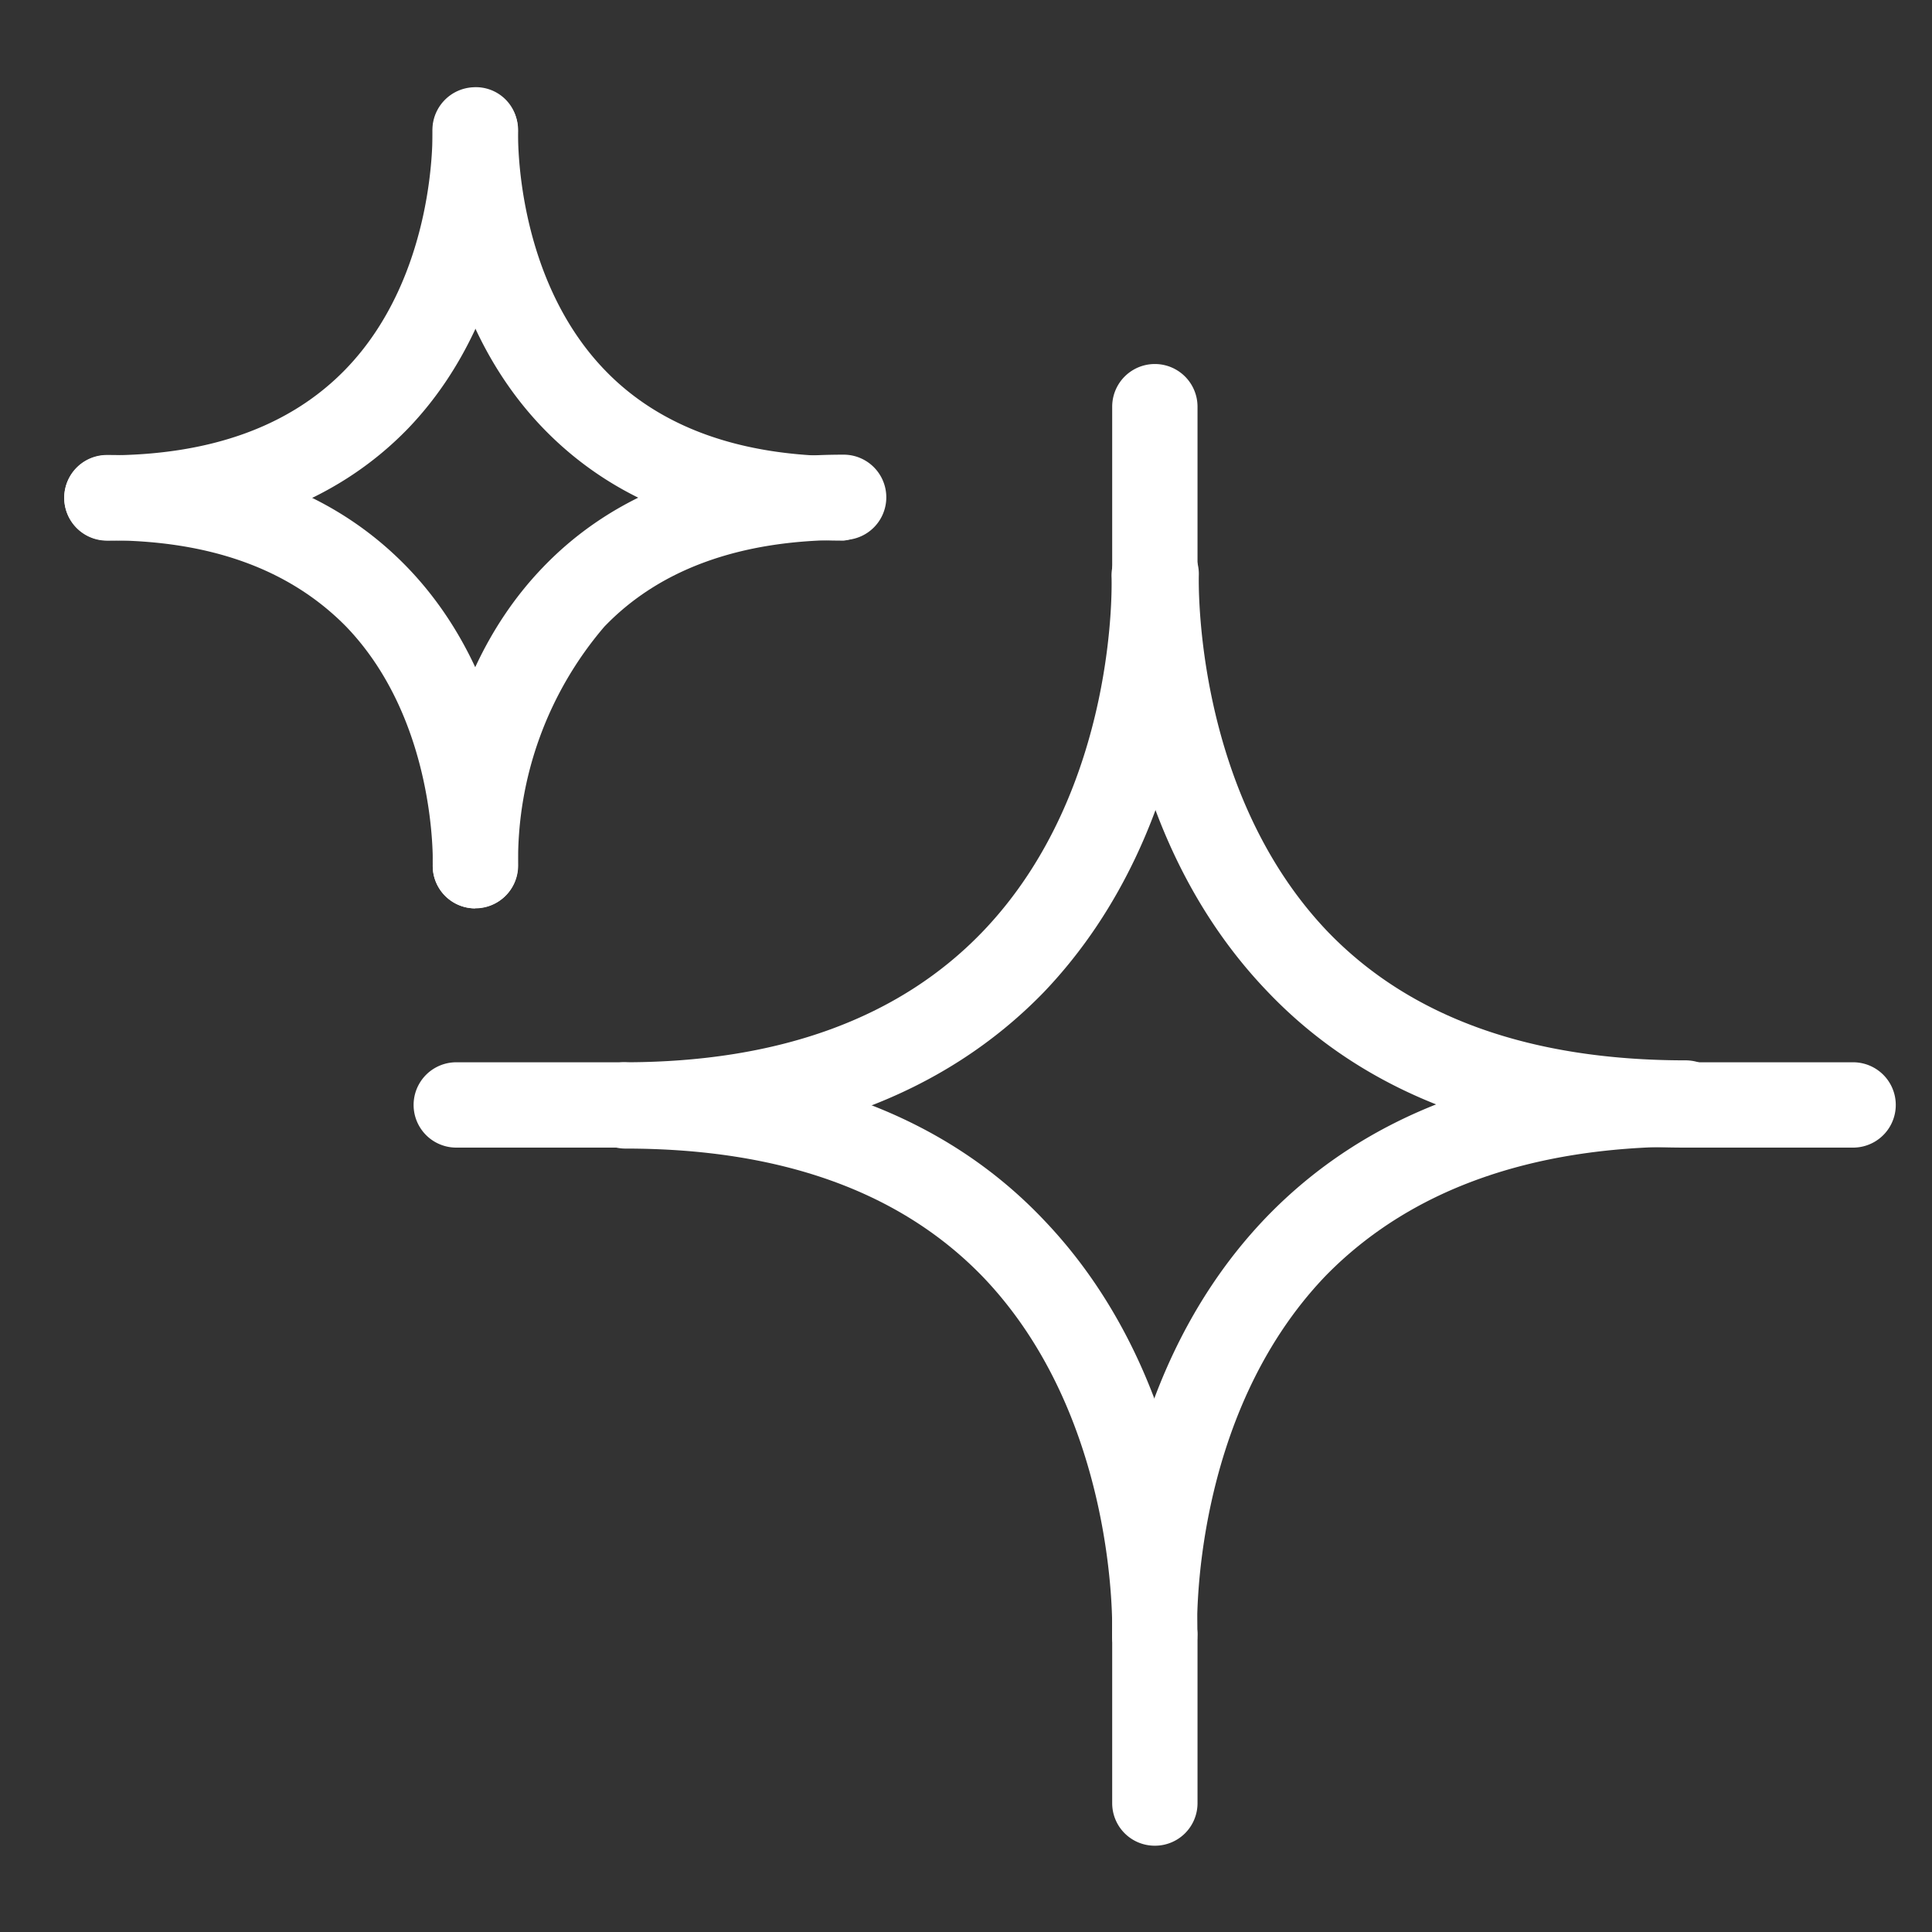
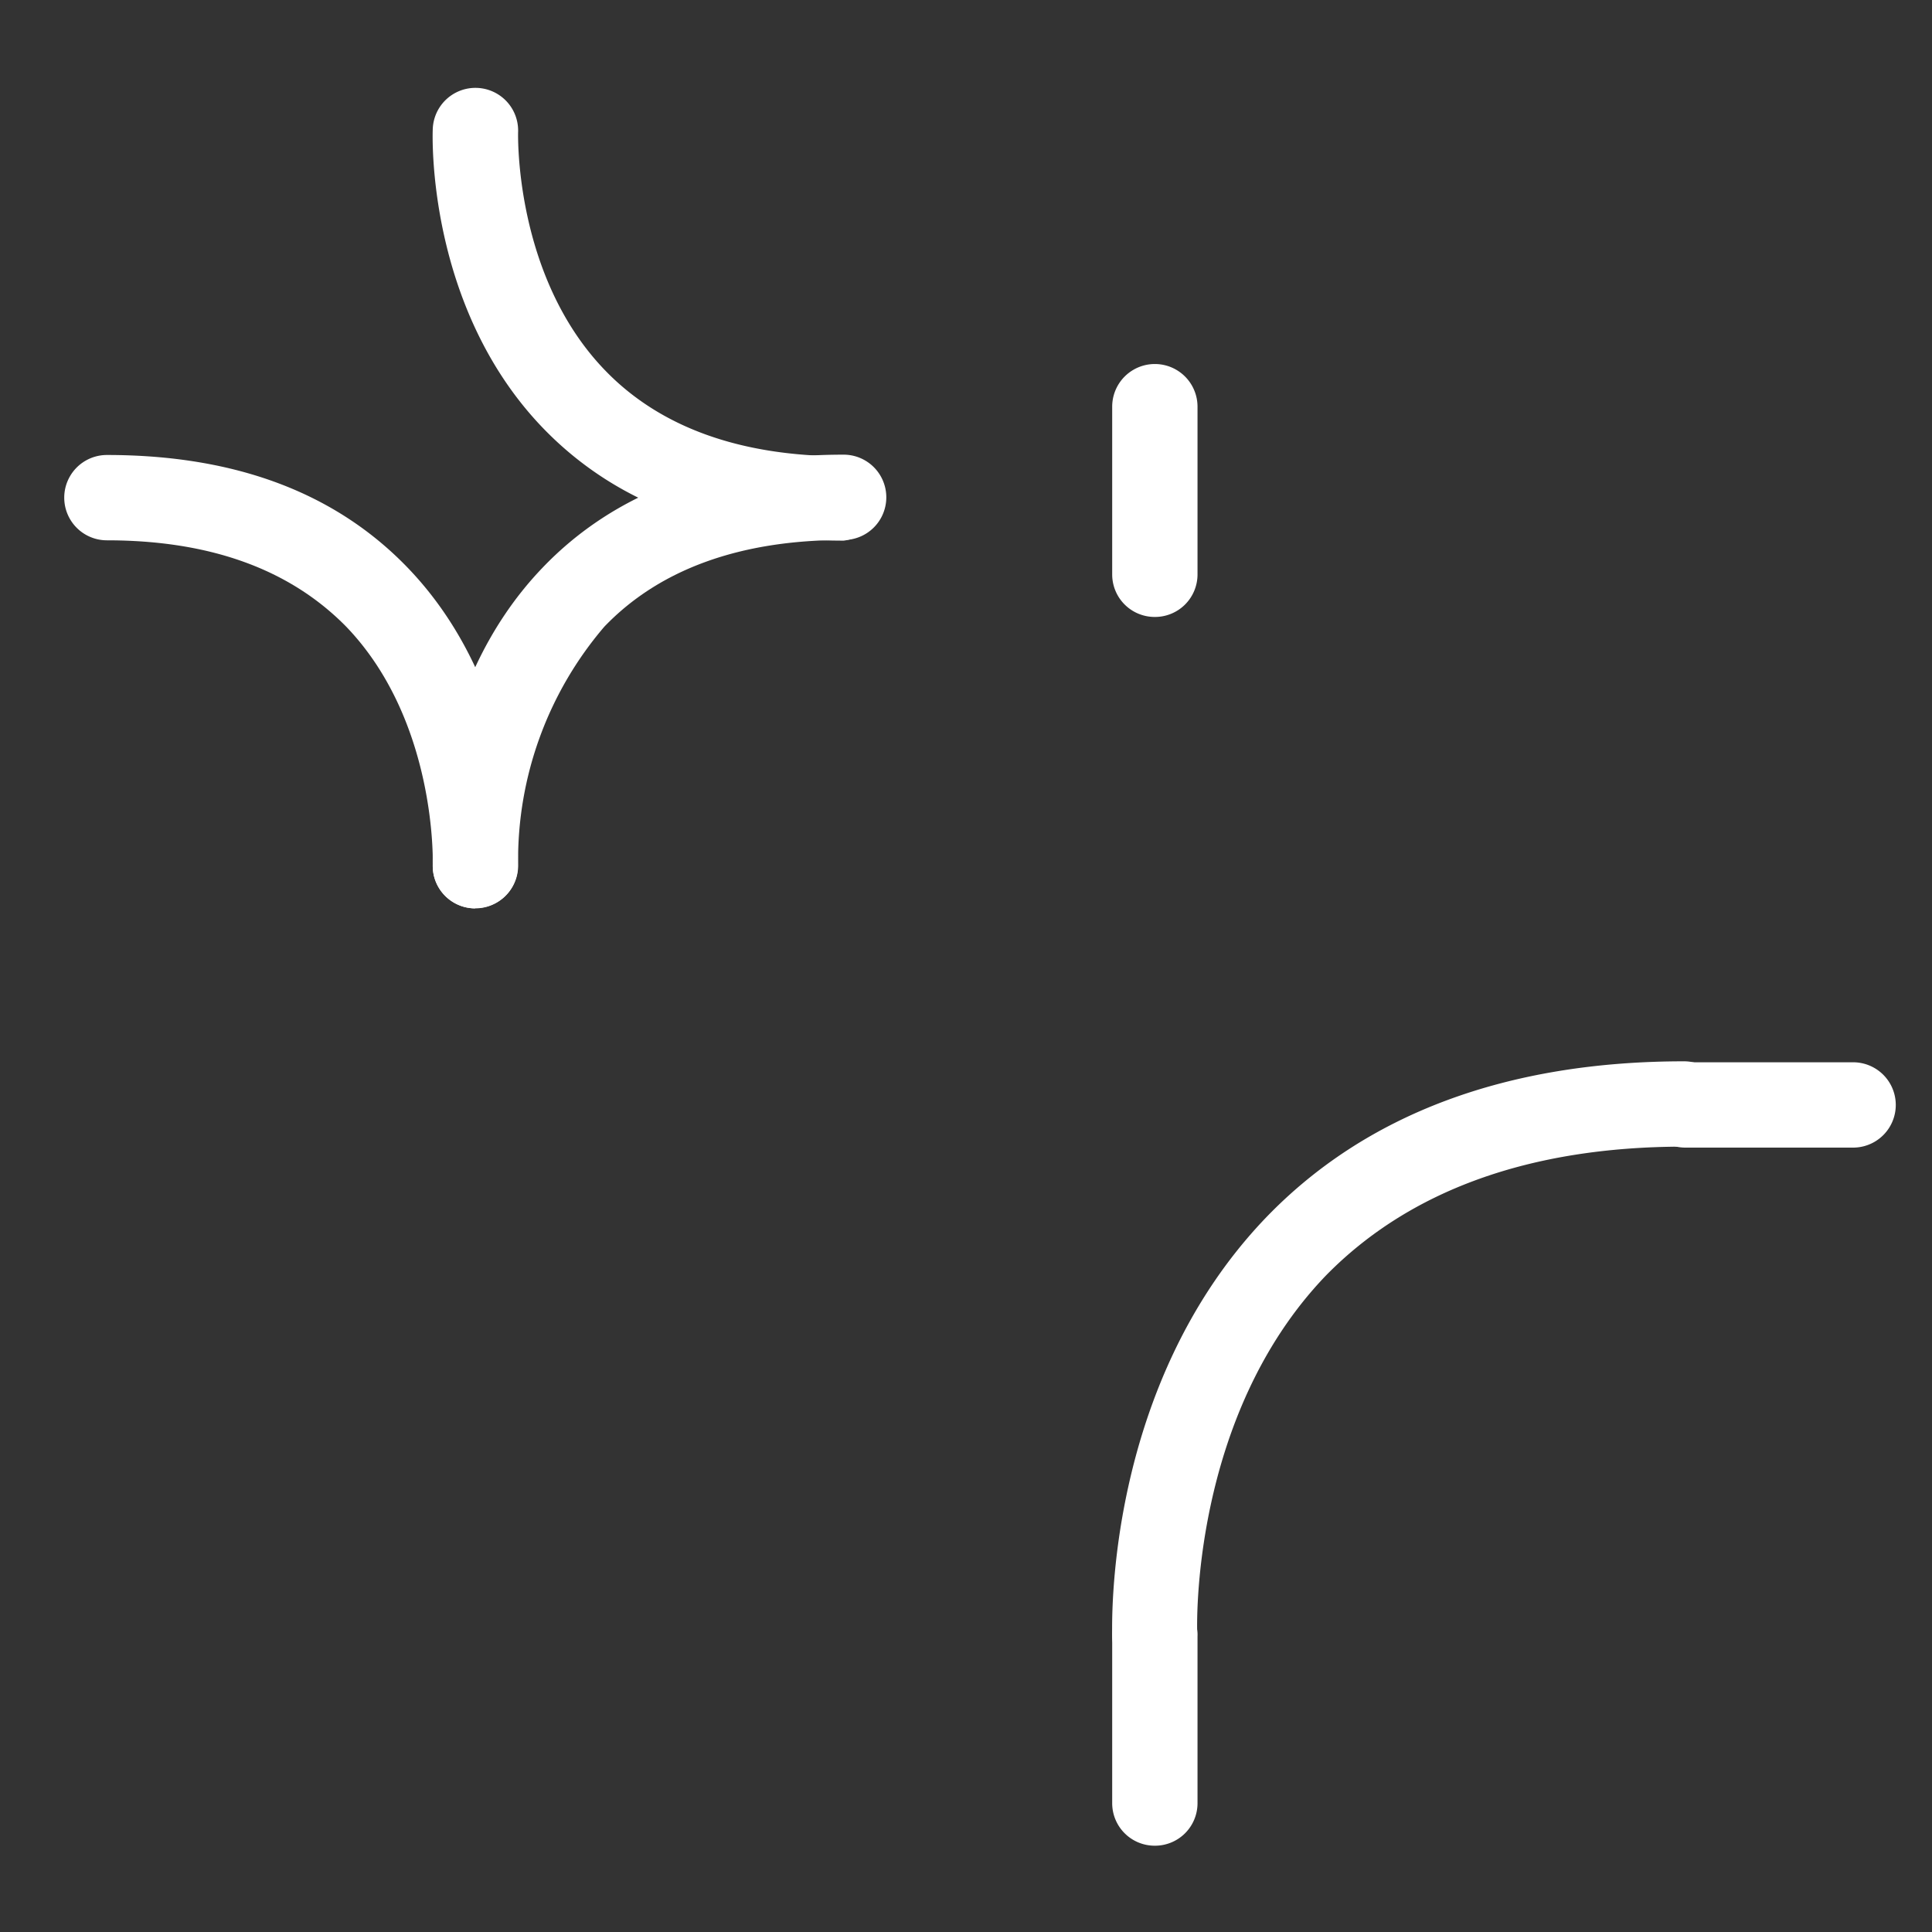
<svg xmlns="http://www.w3.org/2000/svg" id="Layer_1" data-name="Layer 1" width="60" height="60" viewBox="0 0 60 60">
  <rect x="0" y="0" width="60" height="60" fill="#333333" stroke="none" />
  <defs>
    <style>.cls-1{fill:#fff;}</style>
  </defs>
  <title>pure</title>
-   <path class="cls-1" d="M3.32,16.79a1.32,1.32,0,0,1,0-2.65c3.21,0,5.7-.9,7.42-2.68,2.82-2.92,2.69-7.34,2.69-7.38a1.33,1.33,0,0,1,1.27-1.37A1.3,1.3,0,0,1,16.08,4c0,0.23.19,5.56-3.41,9.31C10.44,15.61,7.29,16.79,3.32,16.79Z" />
  <path class="cls-1" d="M26.2,16.79c-4,0-7.11-1.18-9.35-3.51C13.25,9.53,13.43,4.2,13.44,4a1.32,1.32,0,0,1,2.65.11c0,0.05-.12,4.46,2.69,7.38,1.71,1.78,4.21,2.68,7.42,2.68A1.32,1.32,0,0,1,26.2,16.79Z" />
  <path class="cls-1" d="M14.76,28.21a1.32,1.32,0,0,1-1.32-1.27c0-.22-0.19-5.56,3.41-9.31,2.23-2.33,5.38-3.51,9.35-3.51a1.32,1.32,0,0,1,0,2.65c-3.22,0-5.72.91-7.43,2.69a11.15,11.15,0,0,0-2.68,7.36,1.32,1.32,0,0,1-1.27,1.38H14.76Z" />
  <path class="cls-1" d="M14.76,28.21H14.71a1.32,1.32,0,0,1-1.27-1.37c0-.06.12-4.46-2.69-7.38C9,17.68,6.53,16.78,3.32,16.78a1.32,1.32,0,0,1,0-2.65c4,0,7.11,1.18,9.35,3.51,3.6,3.75,3.42,9.08,3.41,9.31A1.32,1.32,0,0,1,14.76,28.21Z" />
-   <path class="cls-1" d="M19.39,35.64a1.32,1.32,0,1,1,0-2.65c4.8,0,8.55-1.37,11.13-4.06,4.24-4.42,4-11,4-11a1.32,1.32,0,0,1,2.65-.11c0,0.31.26,7.75-4.76,13C29.32,34,24.94,35.64,19.39,35.64Z" />
-   <path class="cls-1" d="M52.34,35.64c-5.55,0-9.94-1.64-13-4.87-5-5.23-4.77-12.67-4.76-13a1.32,1.32,0,0,1,2.65.11c0,0.11-.18,6.67,4,11.05,2.58,2.68,6.32,4,11.12,4A1.32,1.32,0,1,1,52.34,35.64Z" />
  <path class="cls-1" d="M35.86,52.1a1.32,1.32,0,0,1-1.32-1.27c0-.31-0.26-7.75,4.76-13,3.1-3.23,7.49-4.87,13-4.87a1.32,1.32,0,0,1,0,2.65c-4.79,0-8.53,1.36-11.12,4-4.23,4.4-4,11-4,11.06a1.33,1.33,0,0,1-1.27,1.37H35.86Z" />
-   <path class="cls-1" d="M35.86,52.1H35.81a1.32,1.32,0,0,1-1.27-1.38c0-.11.18-6.67-4-11.05-2.58-2.68-6.32-4-11.12-4a1.32,1.32,0,0,1,0-2.65c5.55,0,9.94,1.64,13,4.87,5,5.23,4.77,12.67,4.76,13A1.32,1.32,0,0,1,35.86,52.1Z" />
  <path class="cls-1" d="M35.86,19.16a1.32,1.32,0,0,1-1.32-1.32V12.63a1.32,1.32,0,1,1,2.65,0v5.21A1.32,1.32,0,0,1,35.86,19.16Z" />
  <path class="cls-1" d="M35.86,57.32A1.32,1.32,0,0,1,34.54,56V50.79a1.32,1.32,0,0,1,2.65,0V56A1.32,1.32,0,0,1,35.86,57.32Z" />
  <path class="cls-1" d="M57.55,35.64H52.34a1.32,1.32,0,1,1,0-2.65h5.21A1.32,1.32,0,1,1,57.55,35.64Z" />
-   <path class="cls-1" d="M19.38,35.64H14.17a1.32,1.32,0,1,1,0-2.65h5.21A1.32,1.32,0,1,1,19.38,35.64Z" />
</svg>